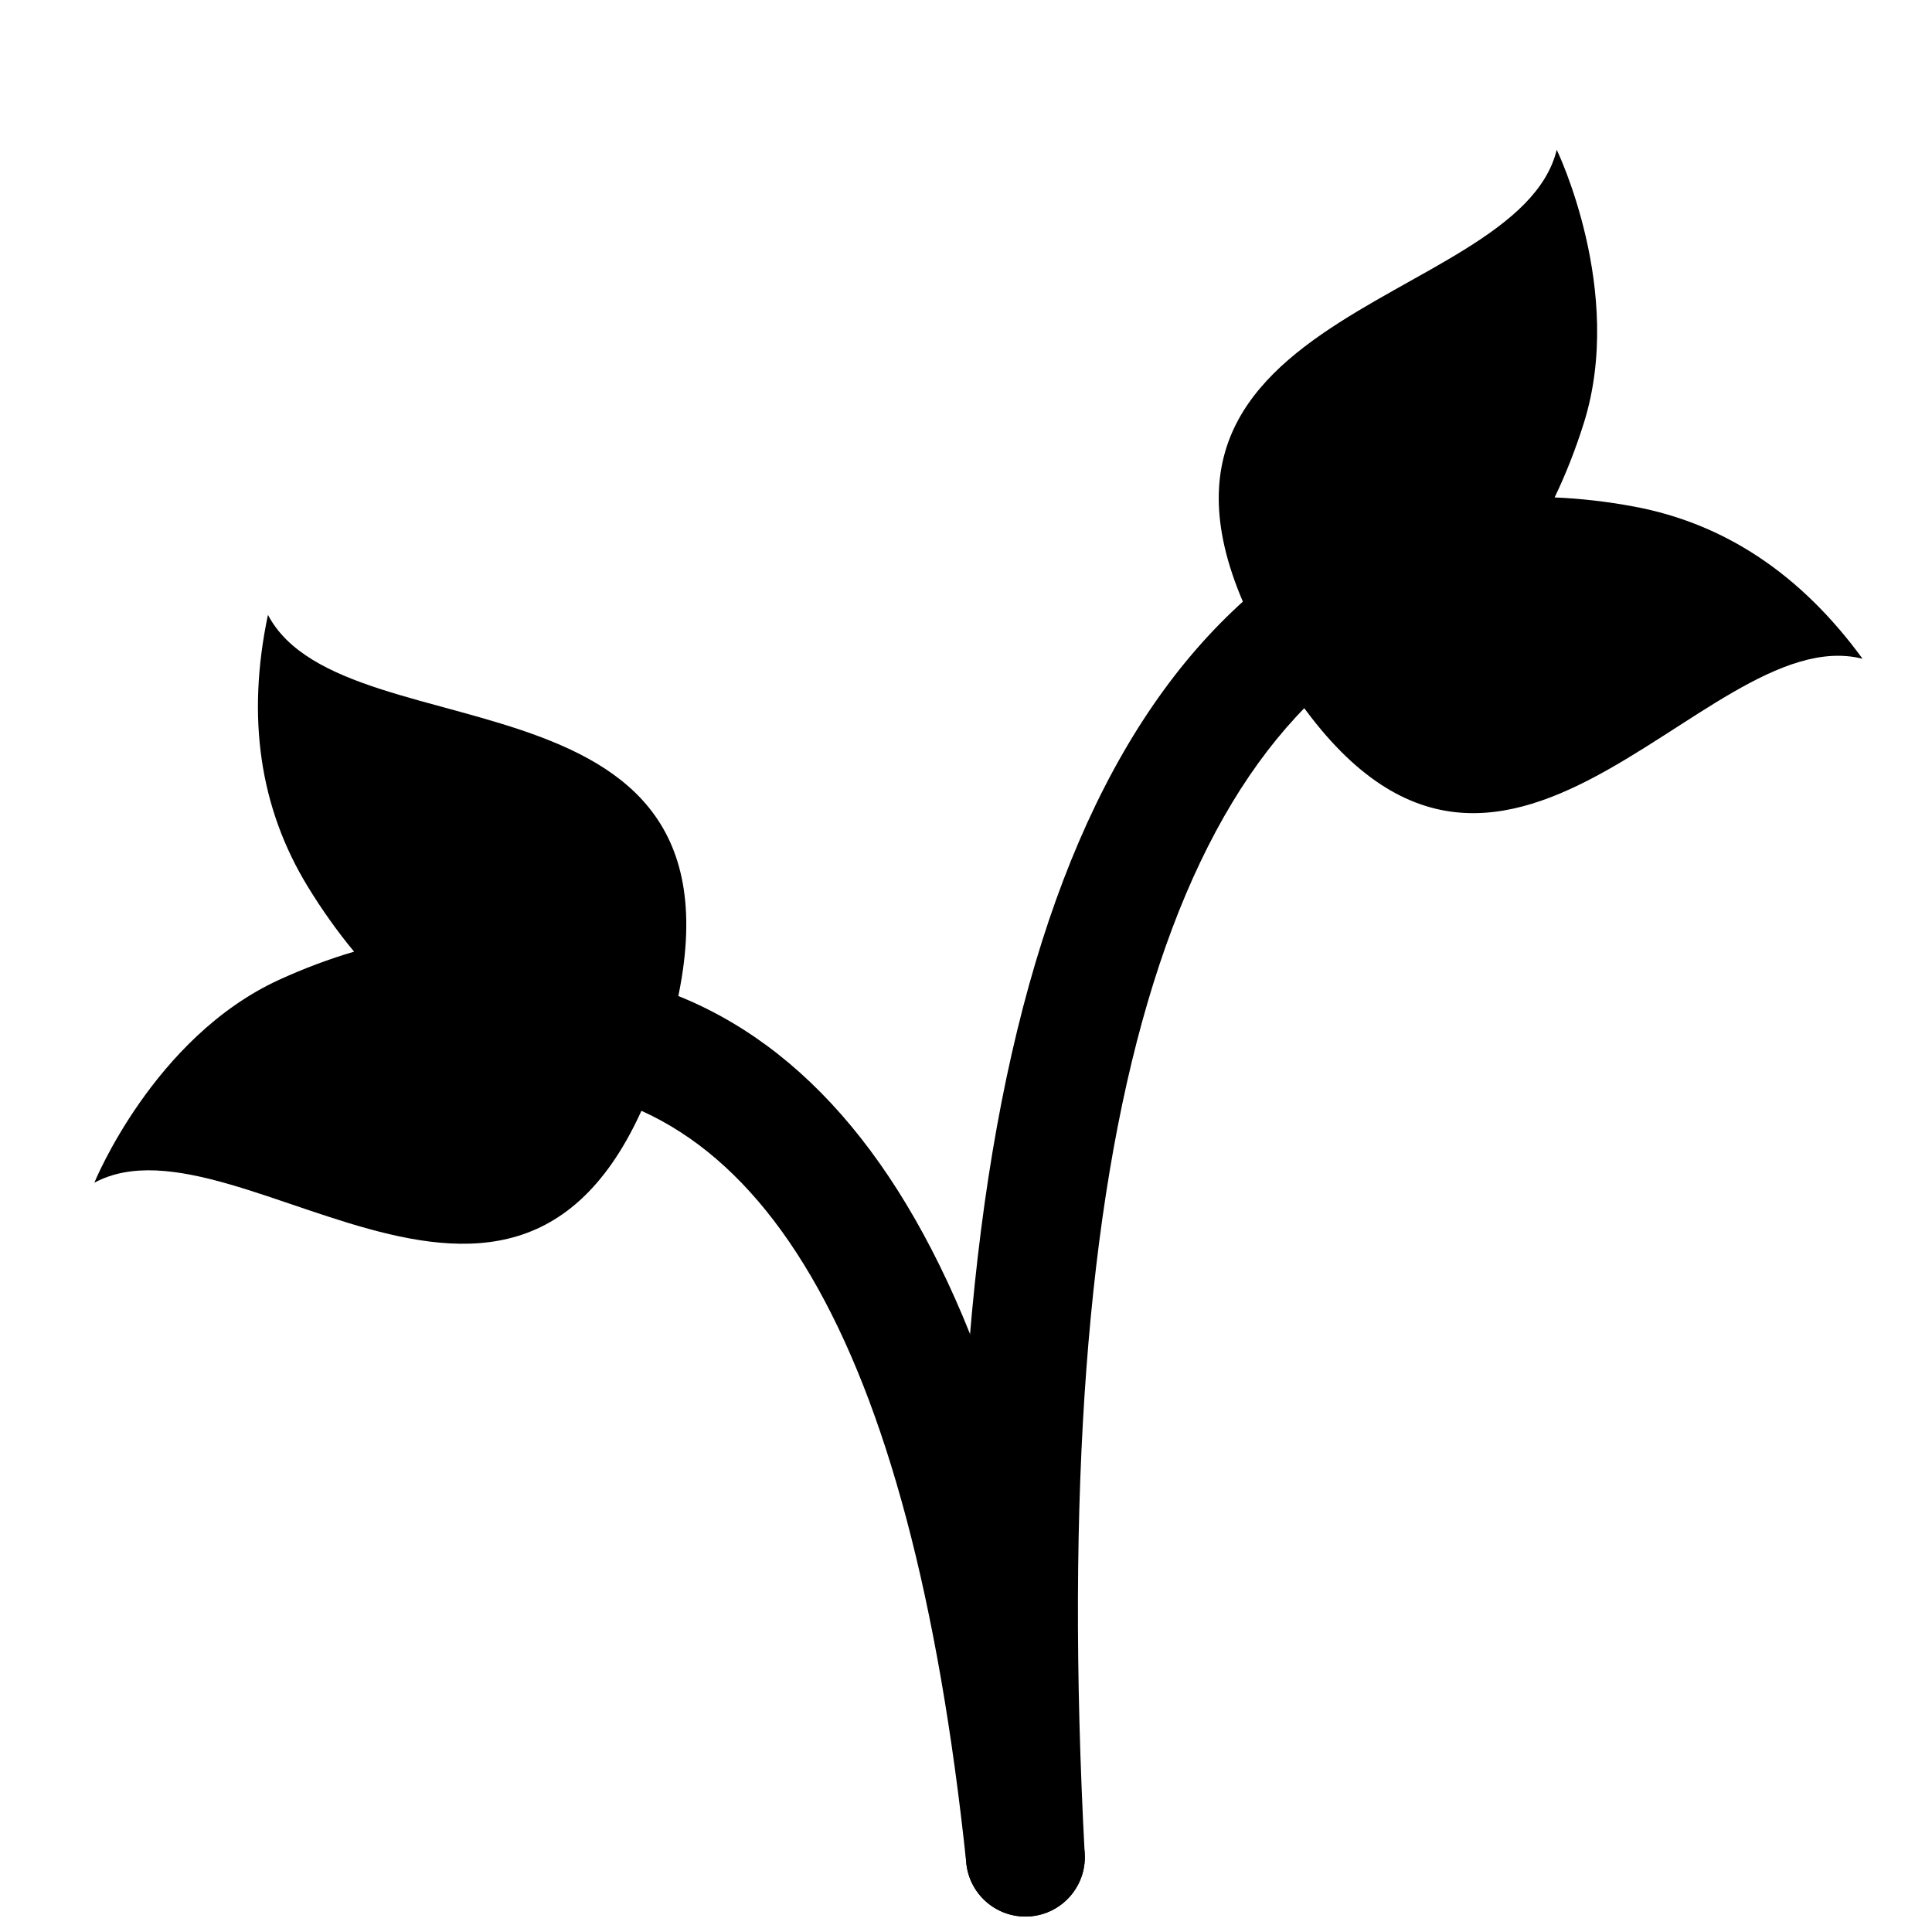
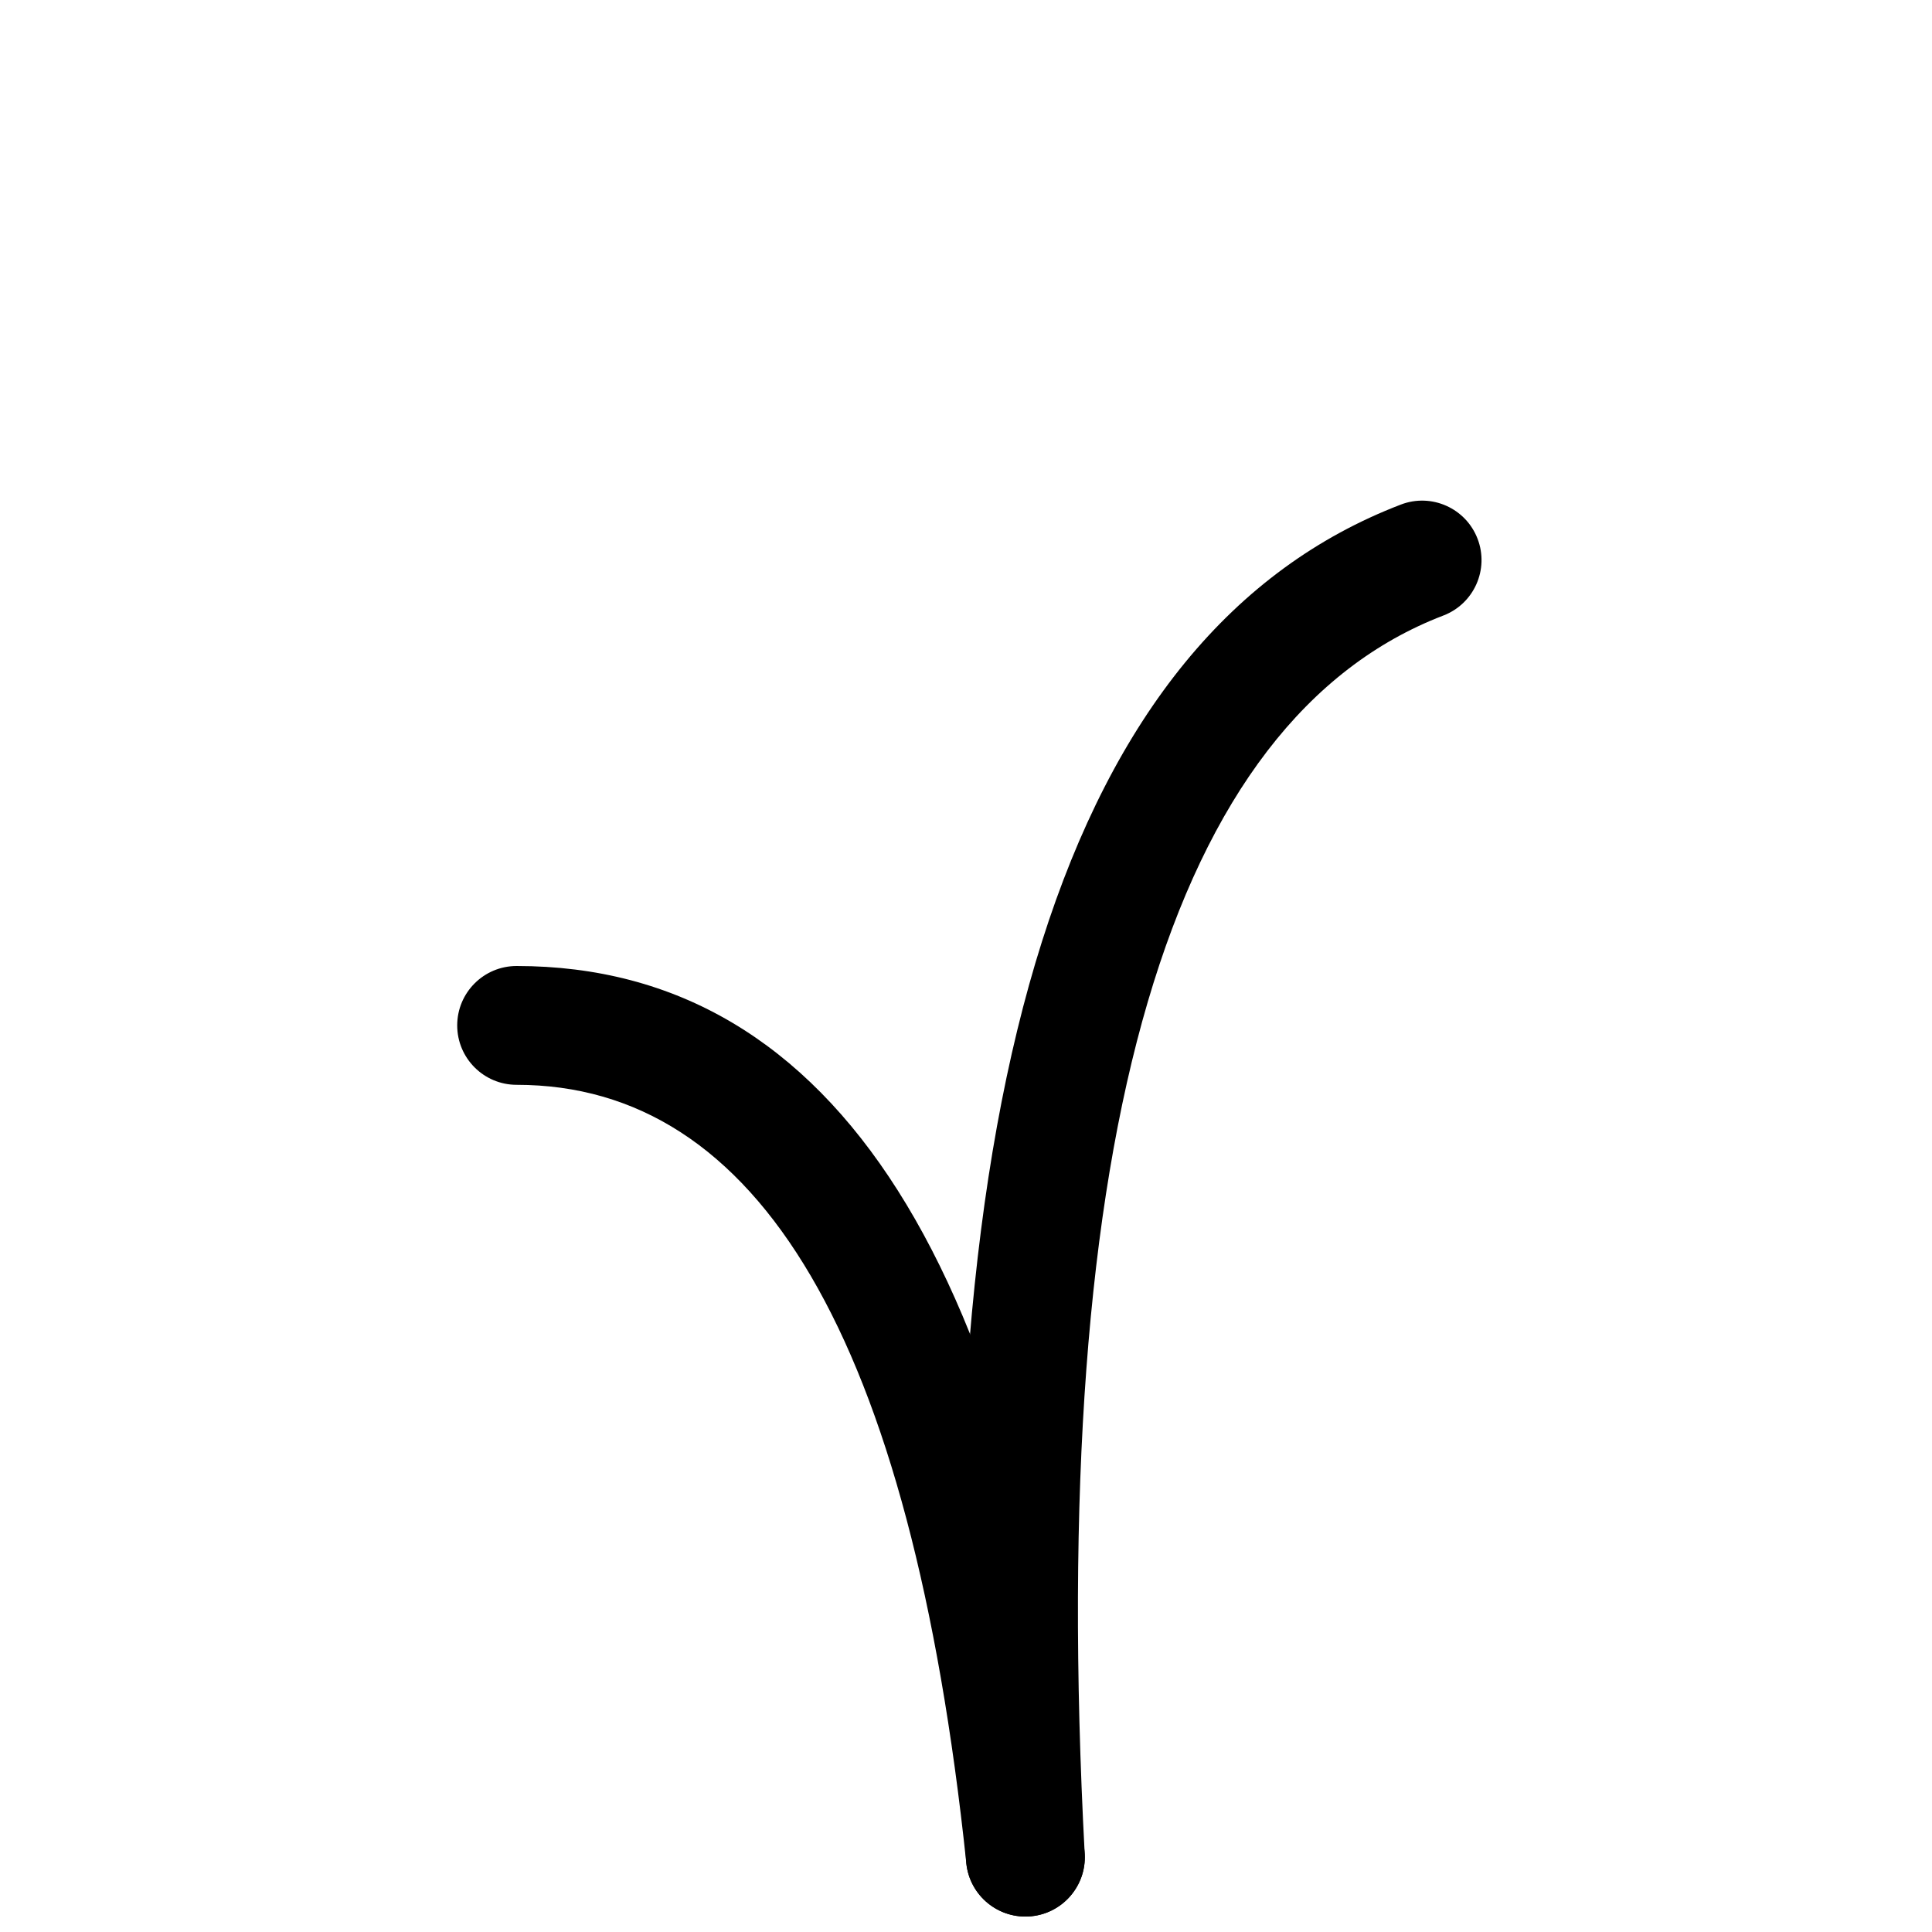
<svg xmlns="http://www.w3.org/2000/svg" width="800px" height="800px" version="1.1" viewBox="144 144 512 512">
  <defs>
    <clipPath id="b">
      <path d="m398 276h139v375.9h-139z" />
    </clipPath>
    <clipPath id="a">
      <path d="m265 400h167v251.9h-167z" />
    </clipPath>
  </defs>
-   <path d="m169 457.43s15.672-38.555 49.012-53.797c6.727-3.07 13.402-5.551 19.824-7.434-4.273-5.148-8.422-10.938-12.277-17.246-12.746-20.852-16.266-44.855-10.551-72.008 20.574 39.219 137.5 9.113 105.29 114.47-32.211 105.35-112.32 15.047-151.3 36.016z" fill-rule="evenodd" />
  <g clip-path="url(#b)">
    <path d="m431.46 635.33c-10.168-192.09 23.02-300.6 95.047-328.21 8.121-3.113 12.18-12.219 9.066-20.336-3.113-8.121-12.219-12.18-20.336-9.066-89.145 34.176-126.05 154.83-115.22 359.28 0.461 8.684 7.871 15.348 16.555 14.891 8.684-0.461 15.352-7.871 14.891-16.555z" fill-rule="evenodd" />
  </g>
  <g clip-path="url(#a)">
-     <path d="m431.4 634.51c-16.227-153.97-65.492-234.51-150.49-234.51-8.695 0-15.746 7.047-15.746 15.742 0 8.695 7.051 15.746 15.746 15.746 63.809 0 104.43 66.406 119.18 206.32 0.91 8.648 8.66 14.918 17.309 14.008 8.645-0.91 14.918-8.66 14.004-17.309z" fill-rule="evenodd" />
+     <path d="m431.4 634.51c-16.227-153.97-65.492-234.51-150.49-234.51-8.695 0-15.746 7.047-15.746 15.742 0 8.695 7.051 15.746 15.746 15.746 63.809 0 104.43 66.406 119.18 206.32 0.91 8.648 8.66 14.918 17.309 14.008 8.645-0.91 14.918-8.66 14.004-17.309" fill-rule="evenodd" />
  </g>
-   <path d="m556.55 183.7s18.168 37.445 7.18 72.422c-2.215 7.055-4.84 13.672-7.738 19.703 6.688 0.273 13.762 1.062 21.031 2.418 24.027 4.481 44.219 17.926 60.574 40.34-42.914-10.949-98.781 96.09-155.52 1.656-56.742-94.434 63.973-93.543 74.473-136.54z" fill-rule="evenodd" />
</svg>